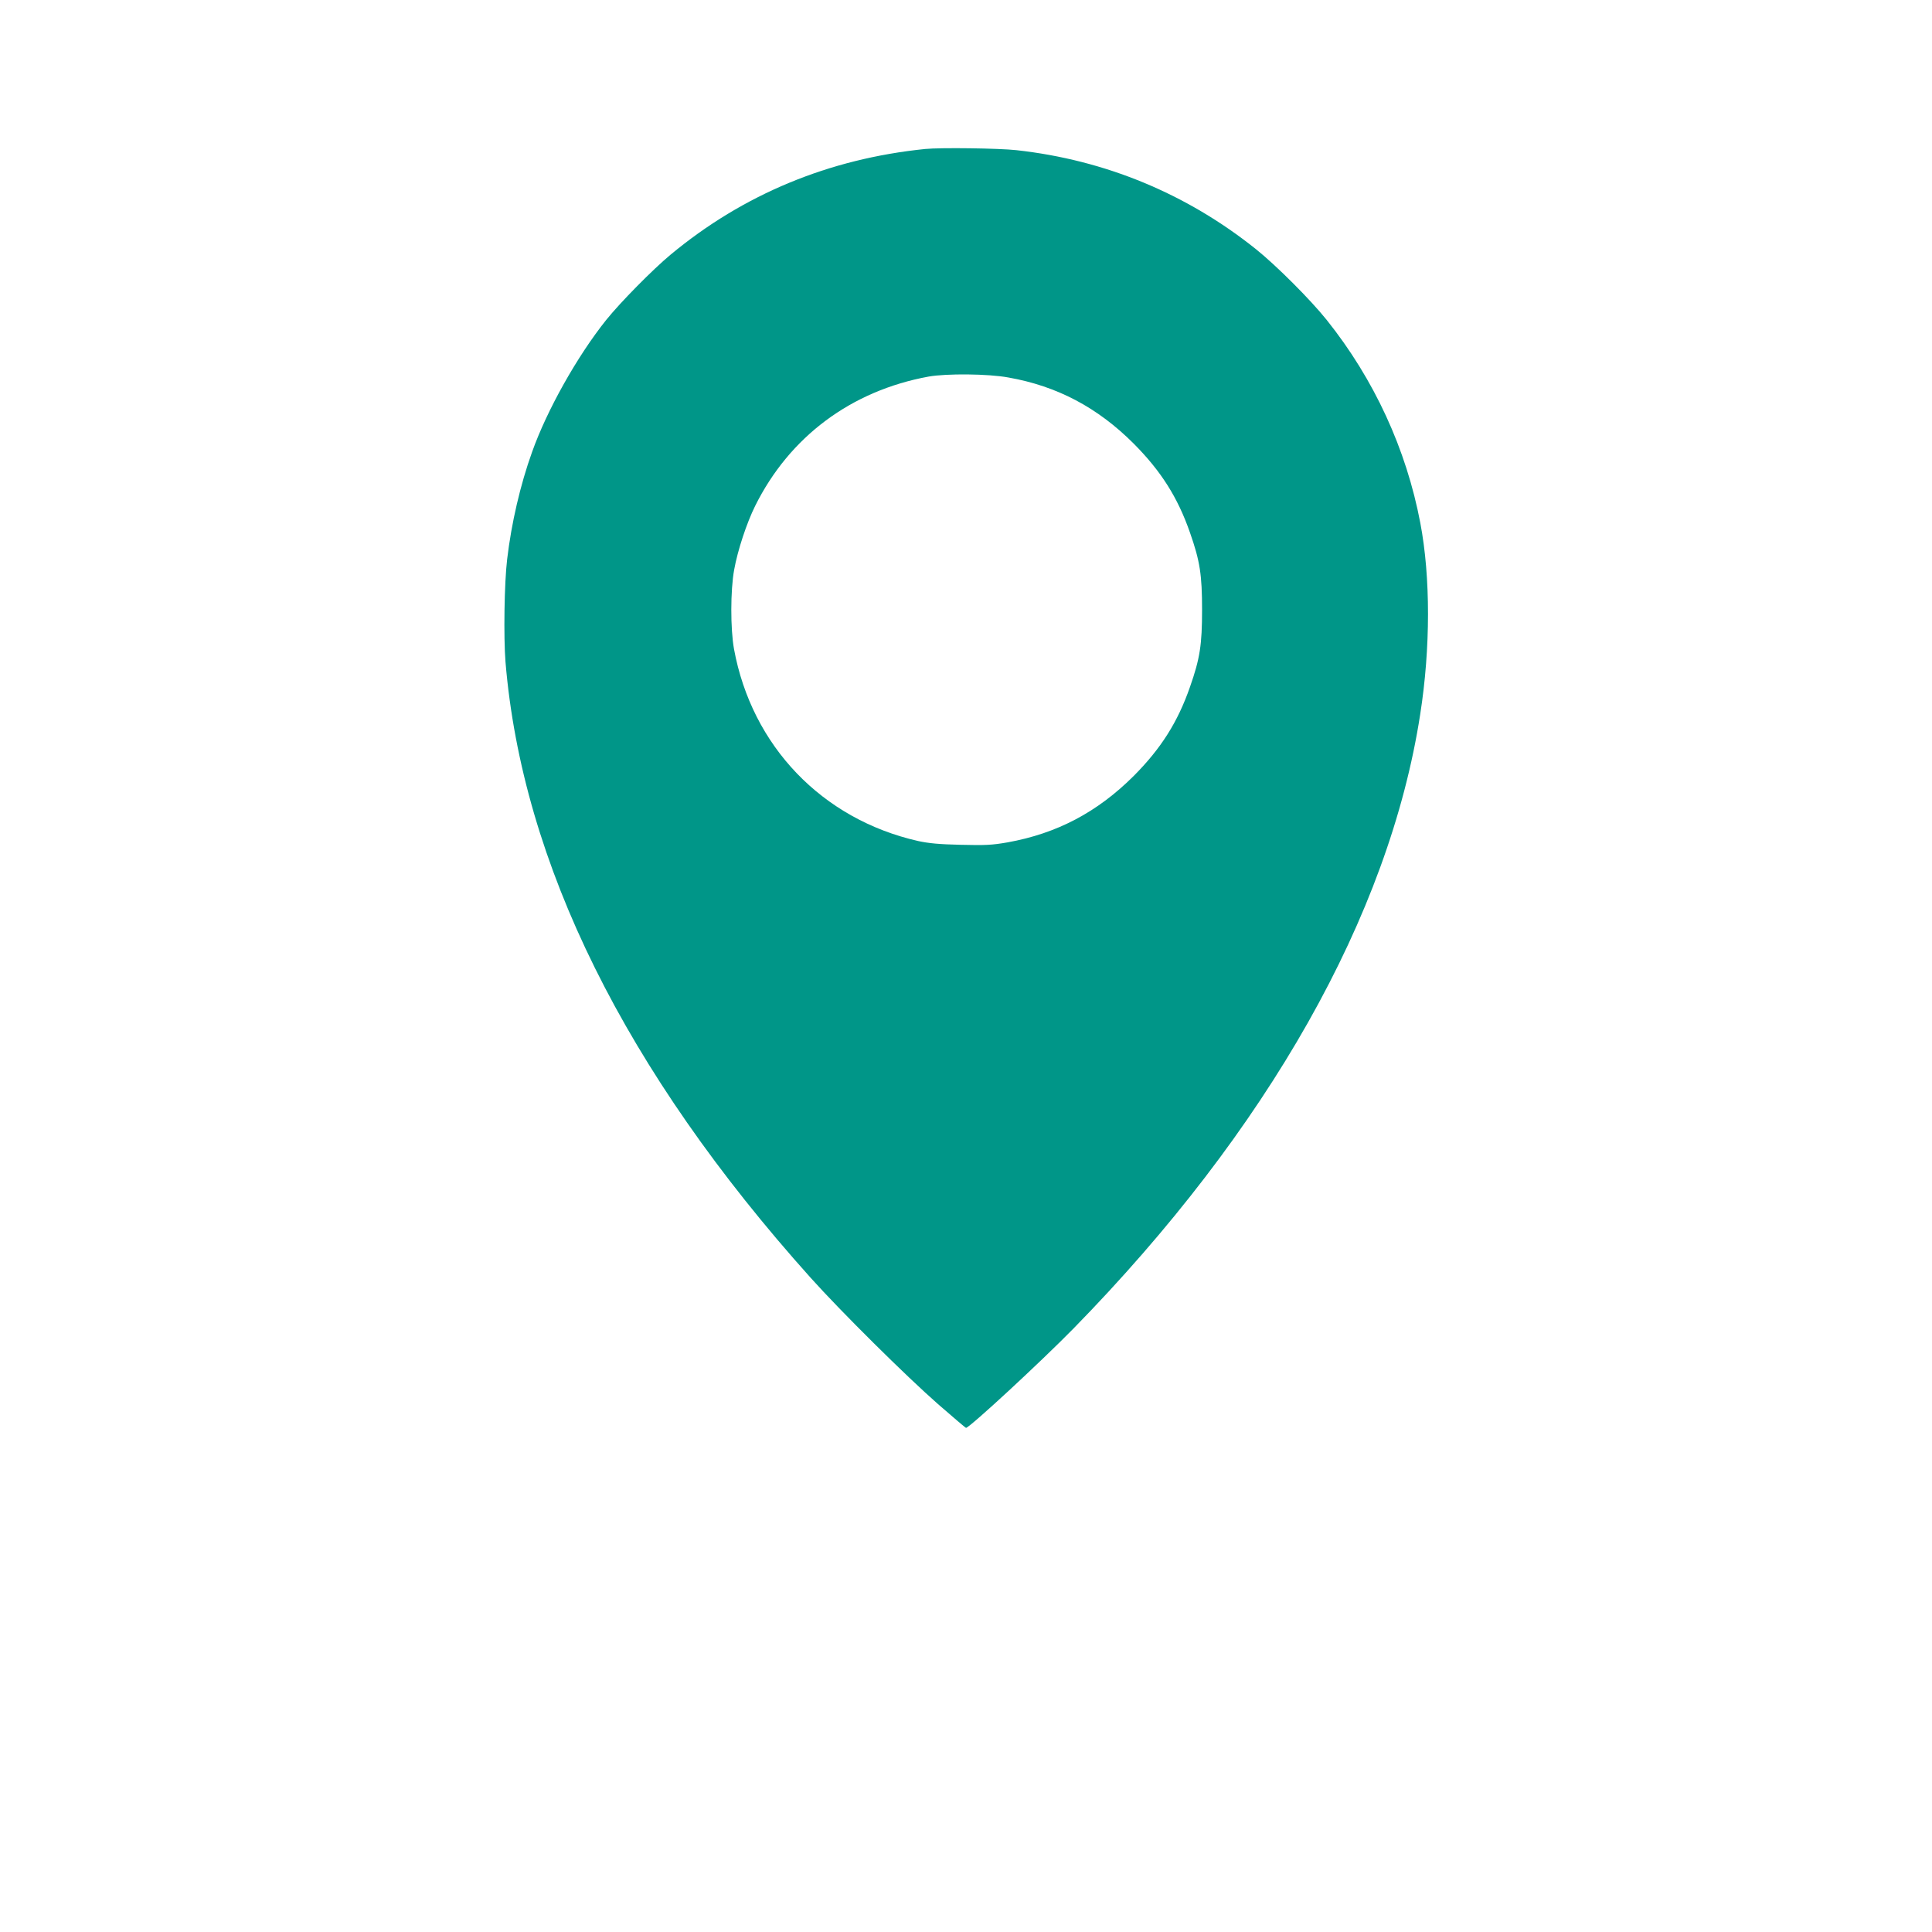
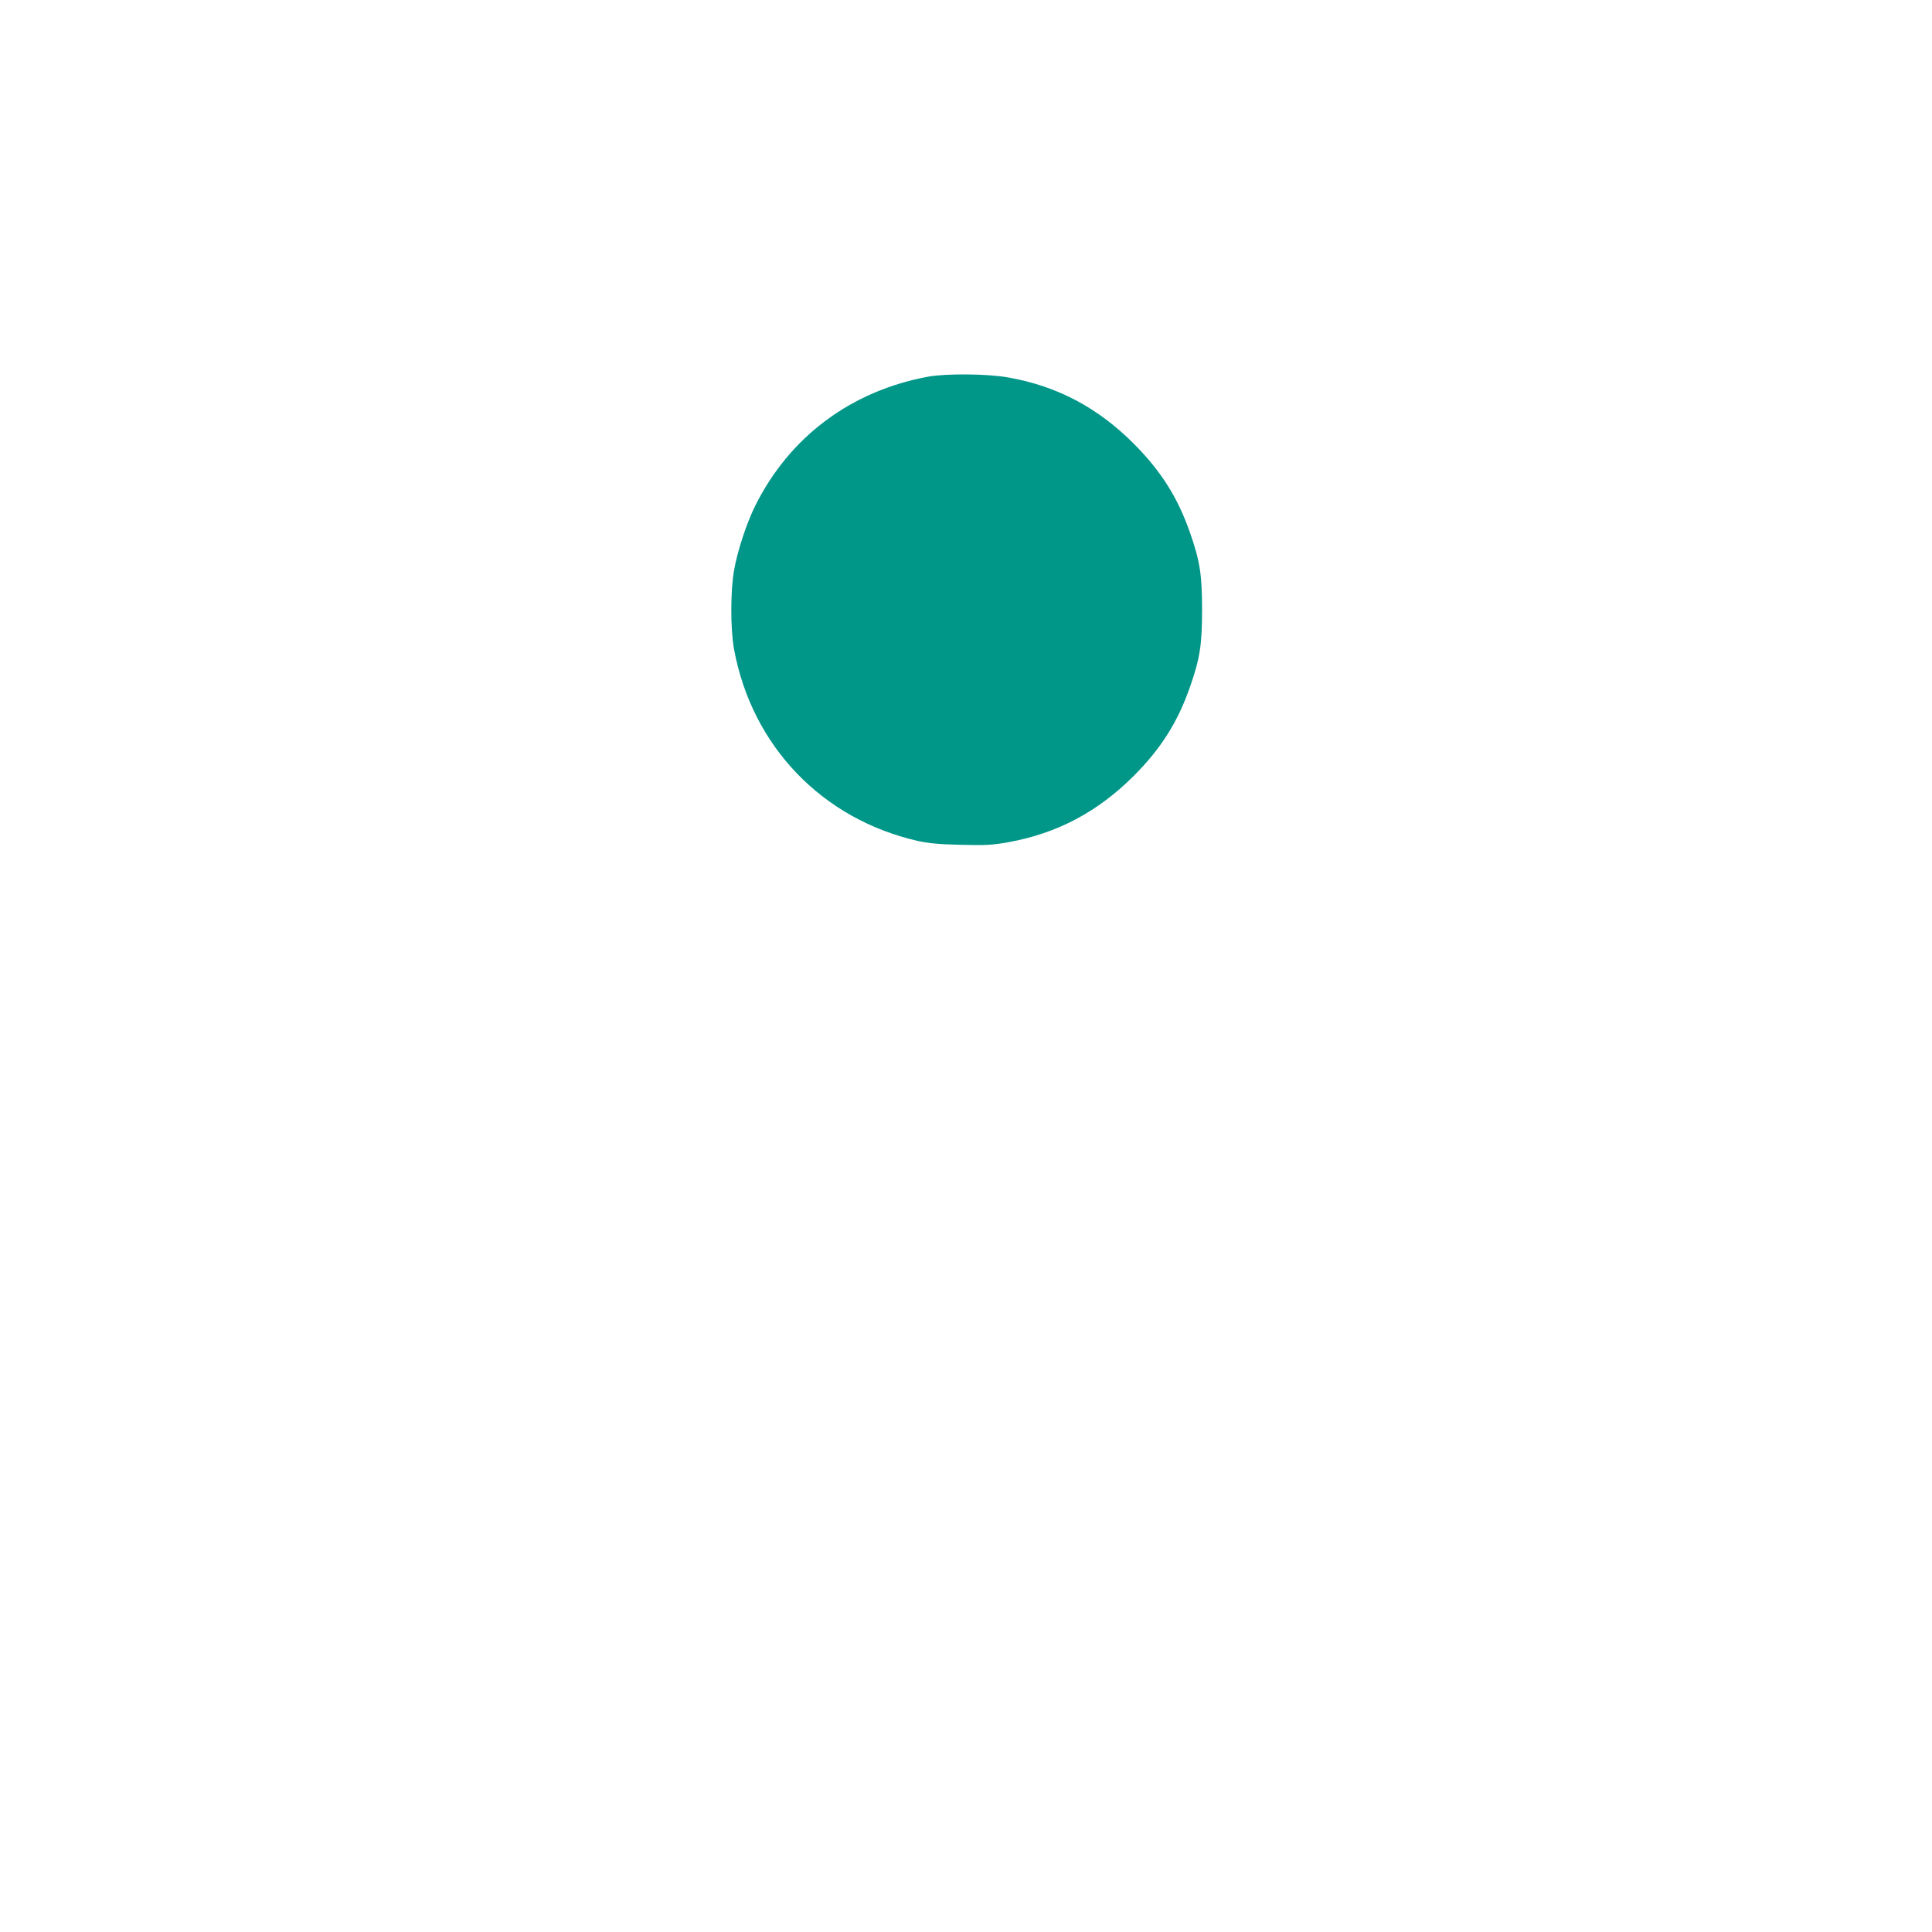
<svg xmlns="http://www.w3.org/2000/svg" version="1.0" width="1280pt" height="1280pt" viewBox="0 0 1280 1280" preserveAspectRatio="xMidYMid meet">
  <g transform="translate(0,1280) scale(0.1,-0.1)" fill="#009688" stroke="none">
-     <path d="M6130 11813 c-638 -65 -1205 -300 -1687 -700 -118 -98 -333 -316 -427 -433 -191 -239 -392 -596 -491 -875 -78 -217 -137 -472 -165 -710 -19 -157 -24 -517 -11 -680 111 -1333 793 -2711 2022 -4081 202 -225 632 -651 844 -837 99 -86 182 -157 185 -157 24 1 494 436 710 656 1290 1318 2093 2739 2299 4070 69 440 69 911 1 1269 -93 490 -306 952 -620 1345 -108 135 -335 362 -470 470 -459 367 -998 590 -1585 655 -117 13 -504 18 -605 8z m551 -1514 c323 -57 591 -199 830 -438 181 -182 292 -357 373 -590 66 -188 80 -279 80 -511 0 -232 -14 -323 -80 -511 -81 -233 -192 -408 -373 -590 -241 -240 -508 -381 -836 -440 -104 -18 -146 -20 -310 -16 -142 3 -213 10 -282 25 -636 144 -1102 629 -1220 1272 -24 132 -24 390 1 525 23 129 83 310 139 423 228 459 636 763 1149 857 119 21 394 19 529 -6z" />
+     <path d="M6130 11813 z m551 -1514 c323 -57 591 -199 830 -438 181 -182 292 -357 373 -590 66 -188 80 -279 80 -511 0 -232 -14 -323 -80 -511 -81 -233 -192 -408 -373 -590 -241 -240 -508 -381 -836 -440 -104 -18 -146 -20 -310 -16 -142 3 -213 10 -282 25 -636 144 -1102 629 -1220 1272 -24 132 -24 390 1 525 23 129 83 310 139 423 228 459 636 763 1149 857 119 21 394 19 529 -6z" />
  </g>
</svg>